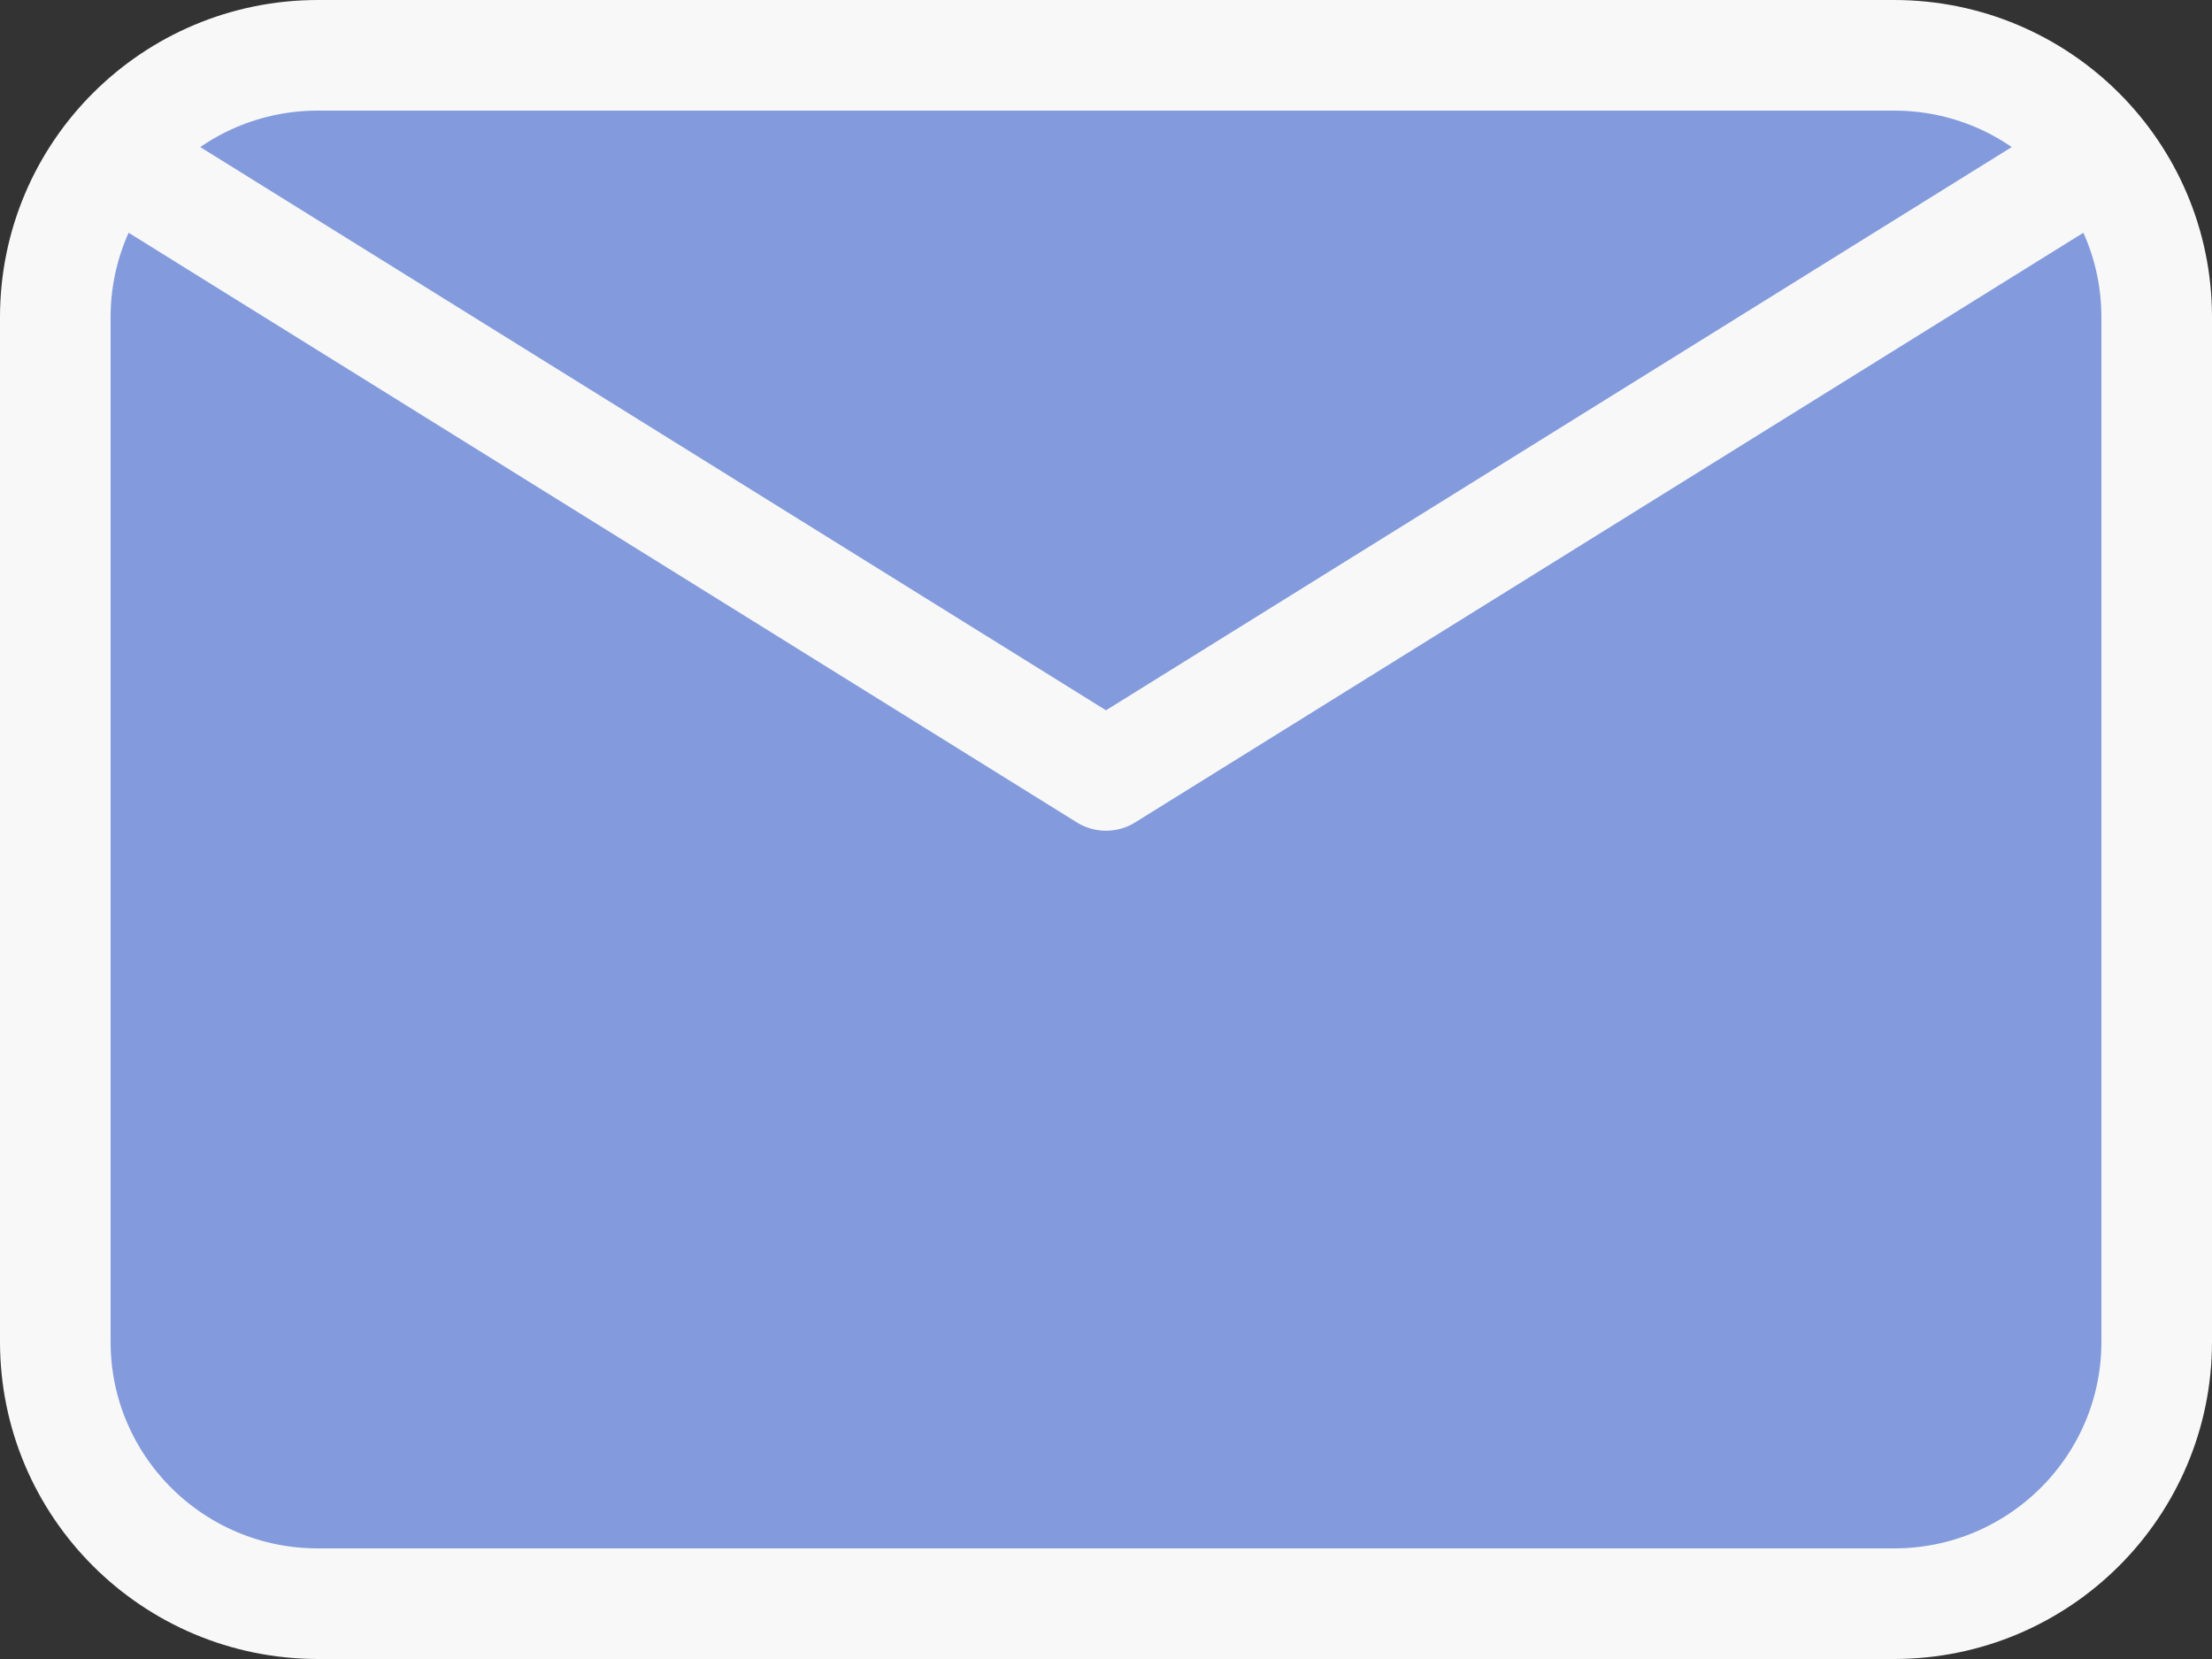
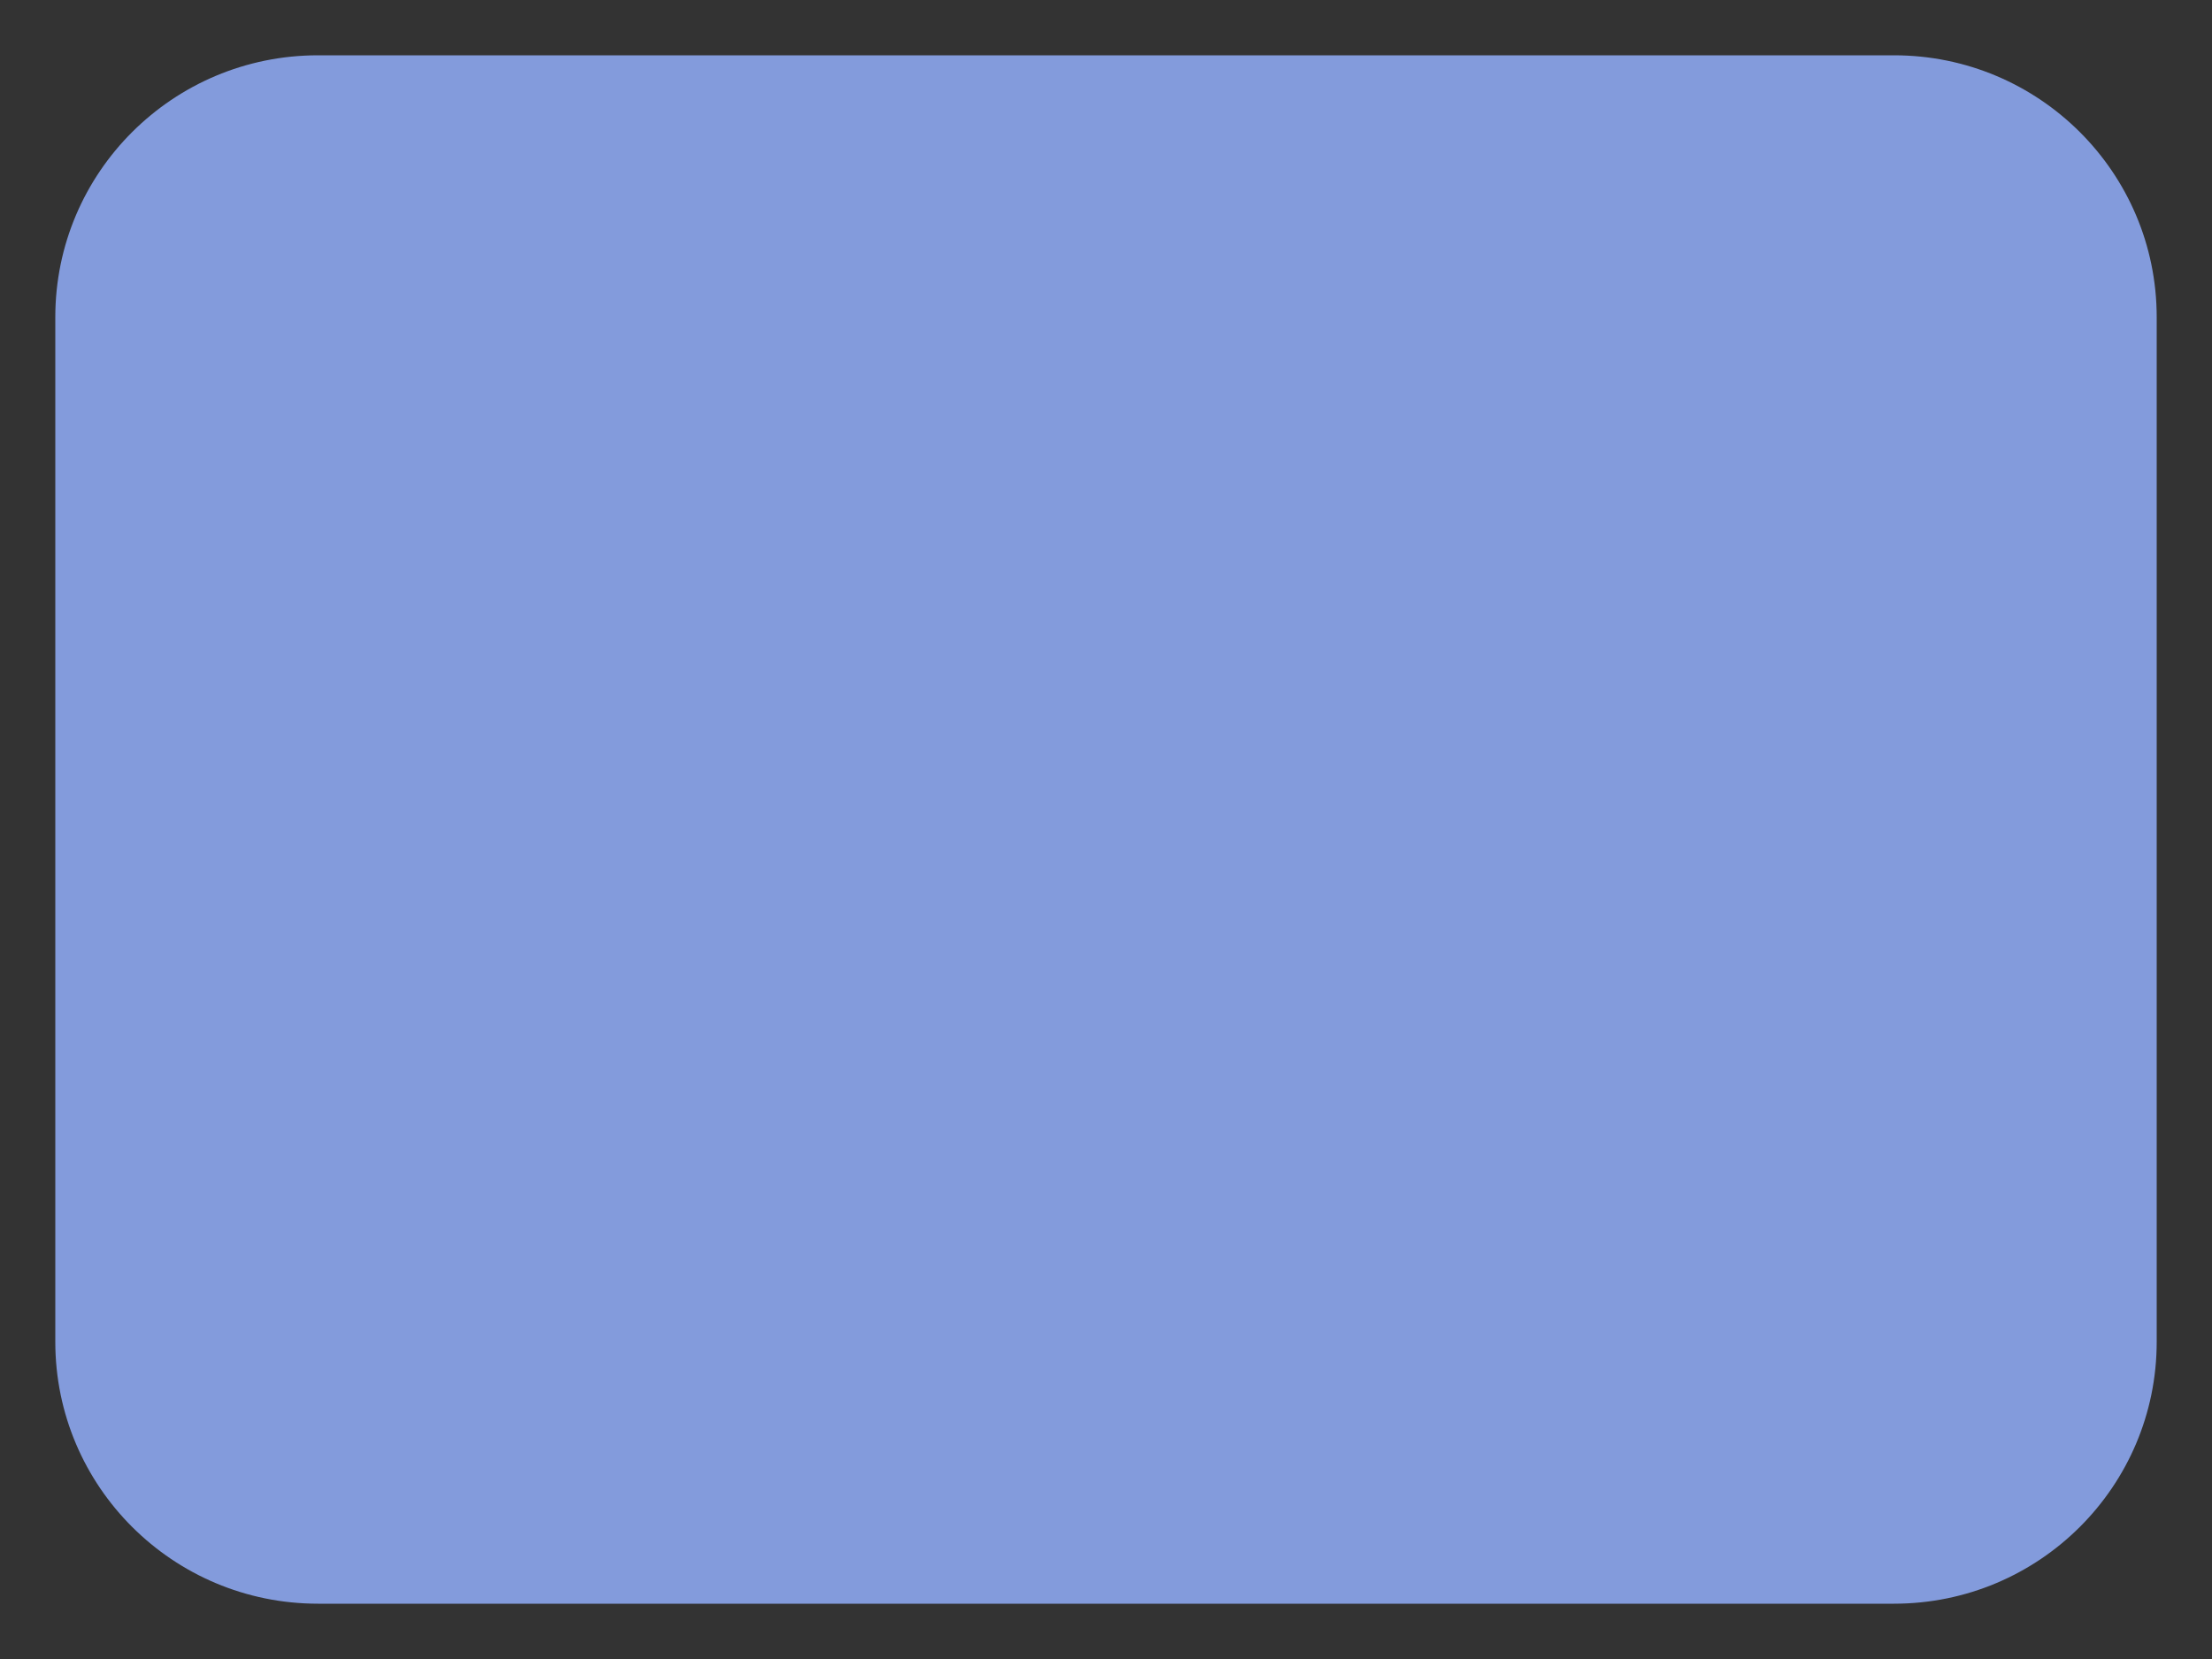
<svg xmlns="http://www.w3.org/2000/svg" width="80" height="60" viewBox="0 0 80 60" fill="none">
  <rect x="0" y="0" width="80" height="60" fill="#333333" stroke="none" />
  <path d="M11.5 58H68.5C73.747 58 78 53.76 78 48.529V11.471C78 6.24 73.747 2 68.5 2H11.5C6.253 2 2 6.24 2 11.471V48.529C2 53.76 6.253 58 11.5 58Z" fill="#839BDC" />
-   <path d="M4 5.657L40 28.044L76 5.657M11.5 58C6.253 58 2 53.76 2 48.529V11.471C2 6.24 6.253 2 11.5 2H68.5C73.747 2 78 6.24 78 11.471V48.529C78 53.76 73.747 58 68.5 58H11.5Z" stroke="#F8F8F8" stroke-width="4" stroke-linecap="round" stroke-linejoin="round" />
</svg>